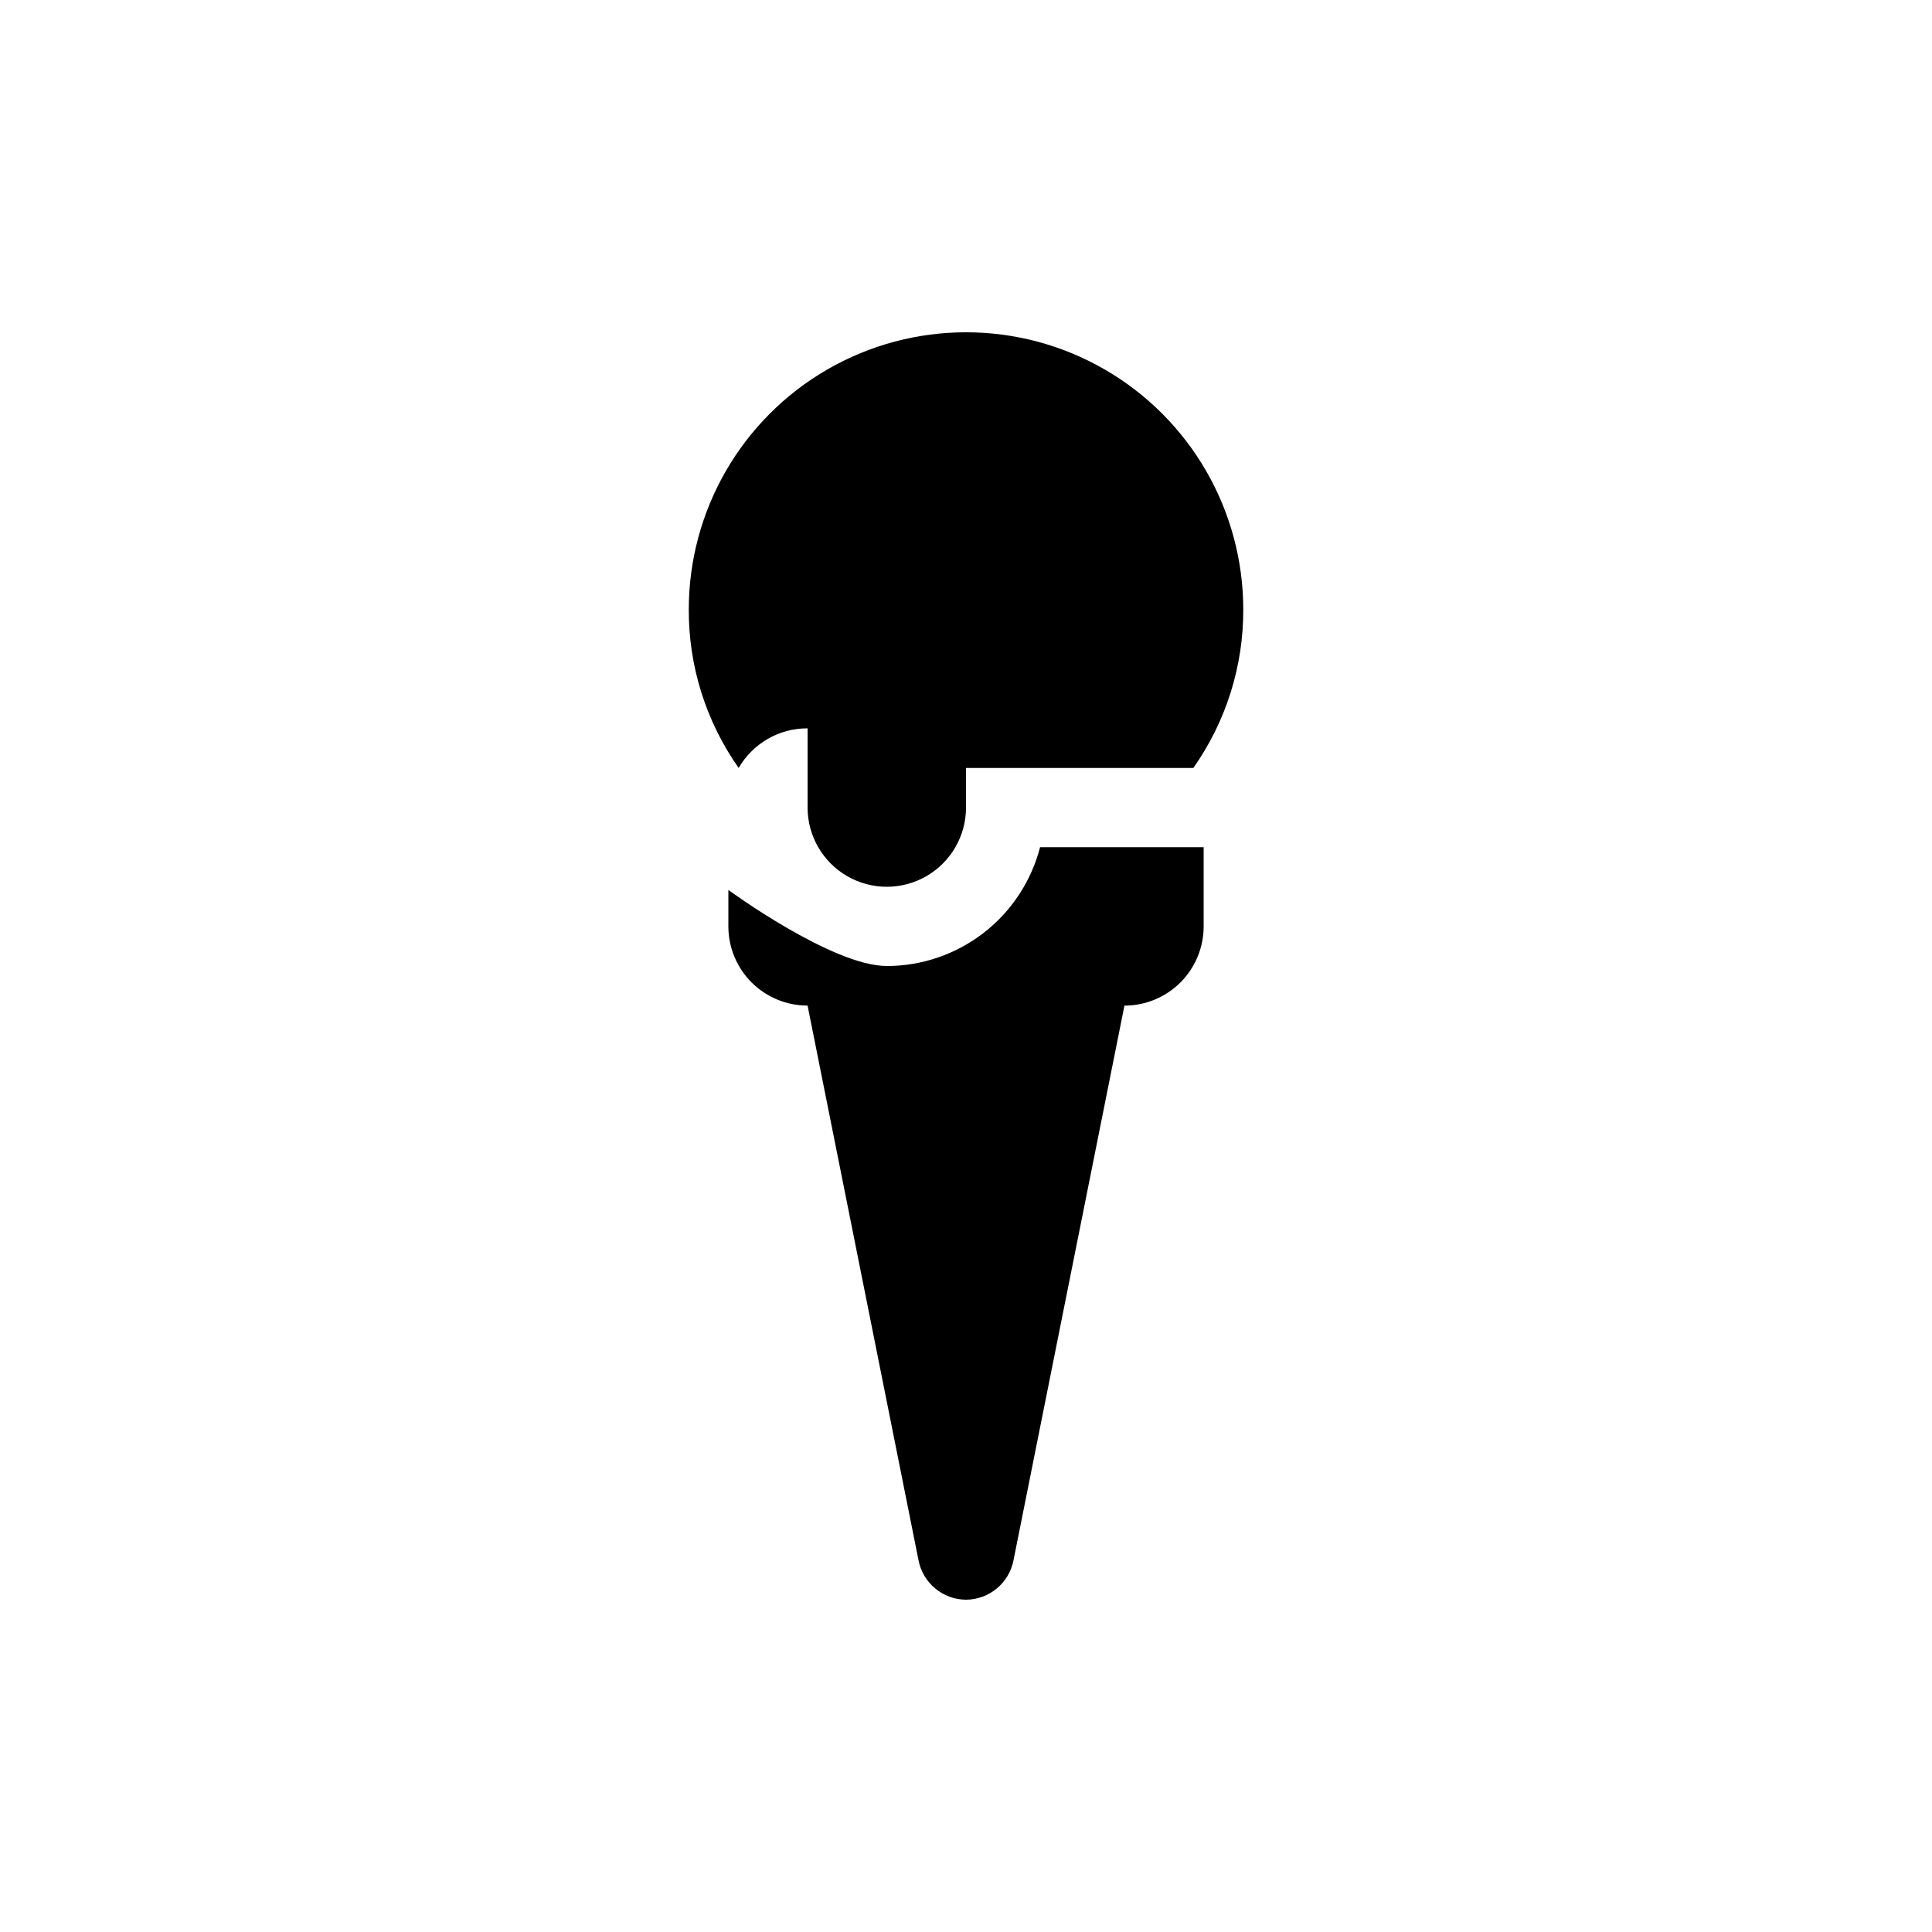
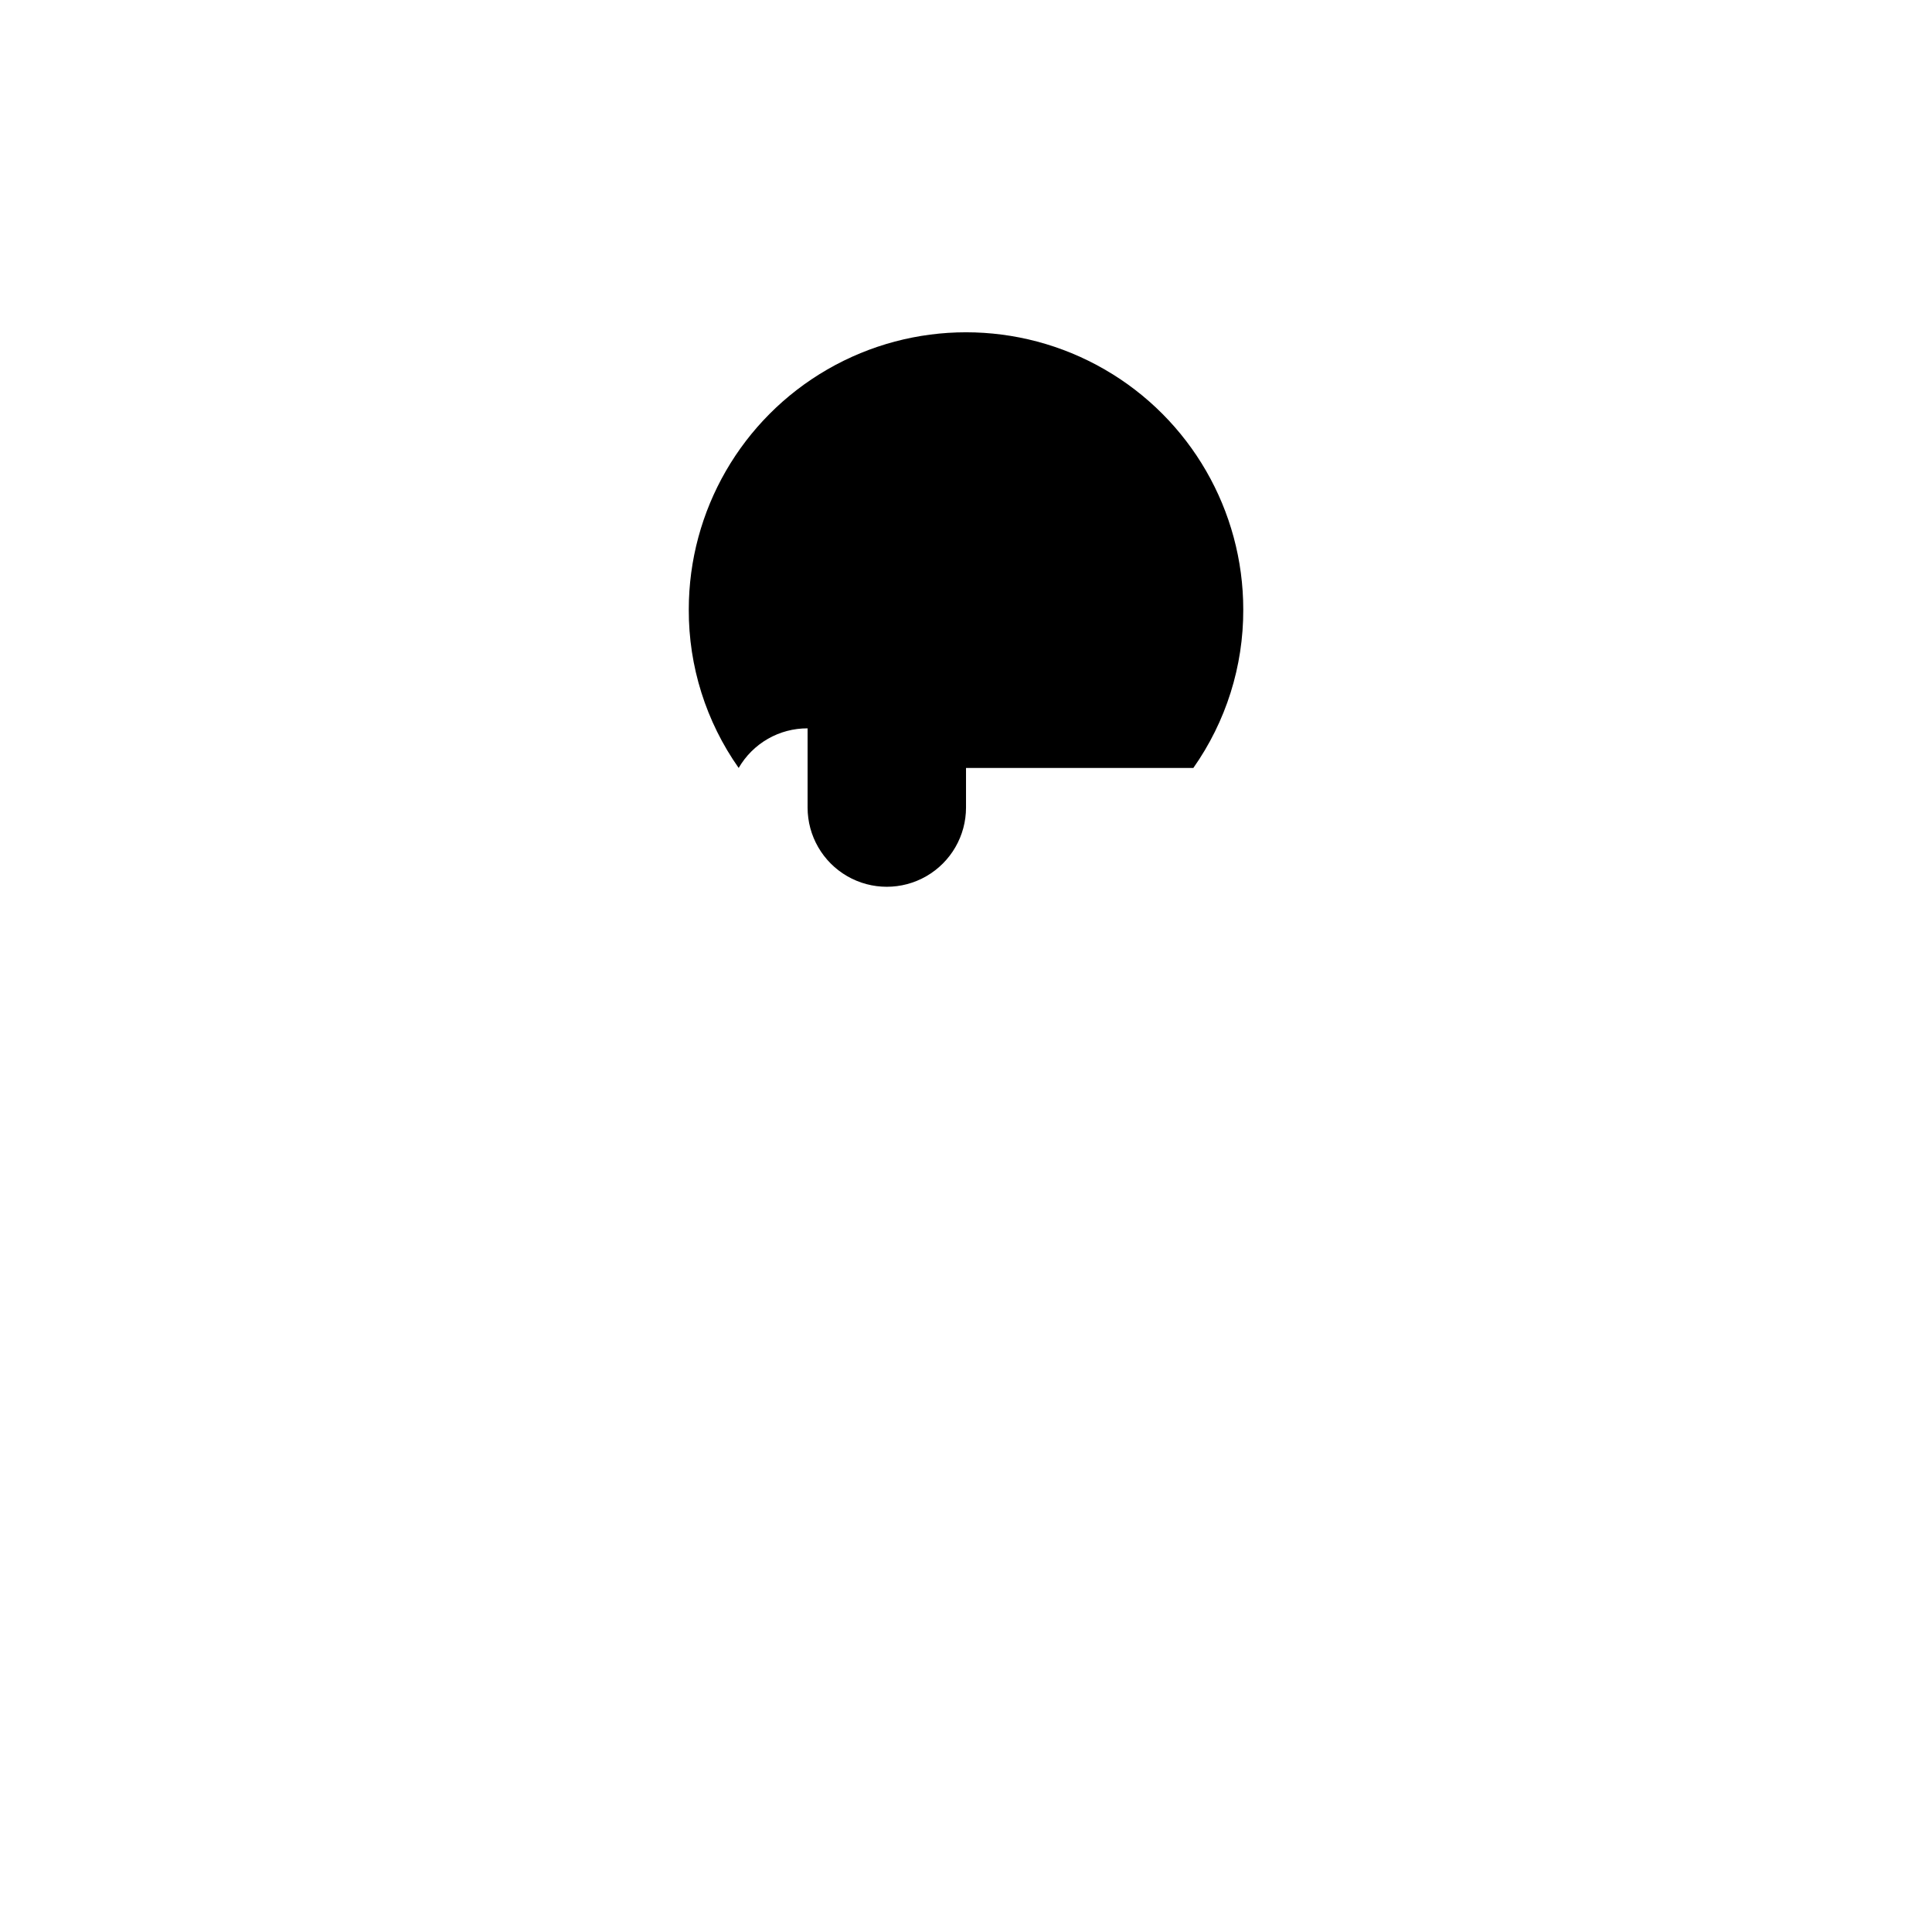
<svg xmlns="http://www.w3.org/2000/svg" fill="#000000" width="800px" height="800px" version="1.1" viewBox="144 144 512 512">
  <g>
-     <path d="m379.01 400c-14.484 0-41.984-20.152-41.984-20.152v9.656c0 5.566 2.211 10.906 6.148 14.844 3.938 3.934 9.273 6.148 14.844 6.148l29.391 146.95-0.004-0.004c1.152 6.059 6.43 10.457 12.598 10.496 6.164-0.039 11.441-4.438 12.594-10.496l29.391-146.94c5.566 0 10.906-2.215 14.844-6.148 3.934-3.938 6.148-9.277 6.148-14.844v-20.992h-43.352c-2.324 9.004-7.574 16.984-14.926 22.684-7.356 5.699-16.391 8.797-25.691 8.805z" />
    <path d="m358.02 337.02v20.992c0 7.5 4 14.43 10.496 18.18 6.492 3.75 14.496 3.75 20.992 0 6.492-3.75 10.496-10.68 10.496-18.18v-10.496h60.246c8.656-12.285 13.277-26.957 13.227-41.984 0-26.25-14.004-50.504-36.738-63.629-22.73-13.125-50.738-13.125-73.473 0-22.73 13.125-36.734 37.379-36.734 63.629-0.055 15.027 4.566 29.699 13.223 41.984 1.852-3.203 4.516-5.863 7.723-7.707 3.207-1.844 6.844-2.805 10.543-2.789z" />
  </g>
</svg>